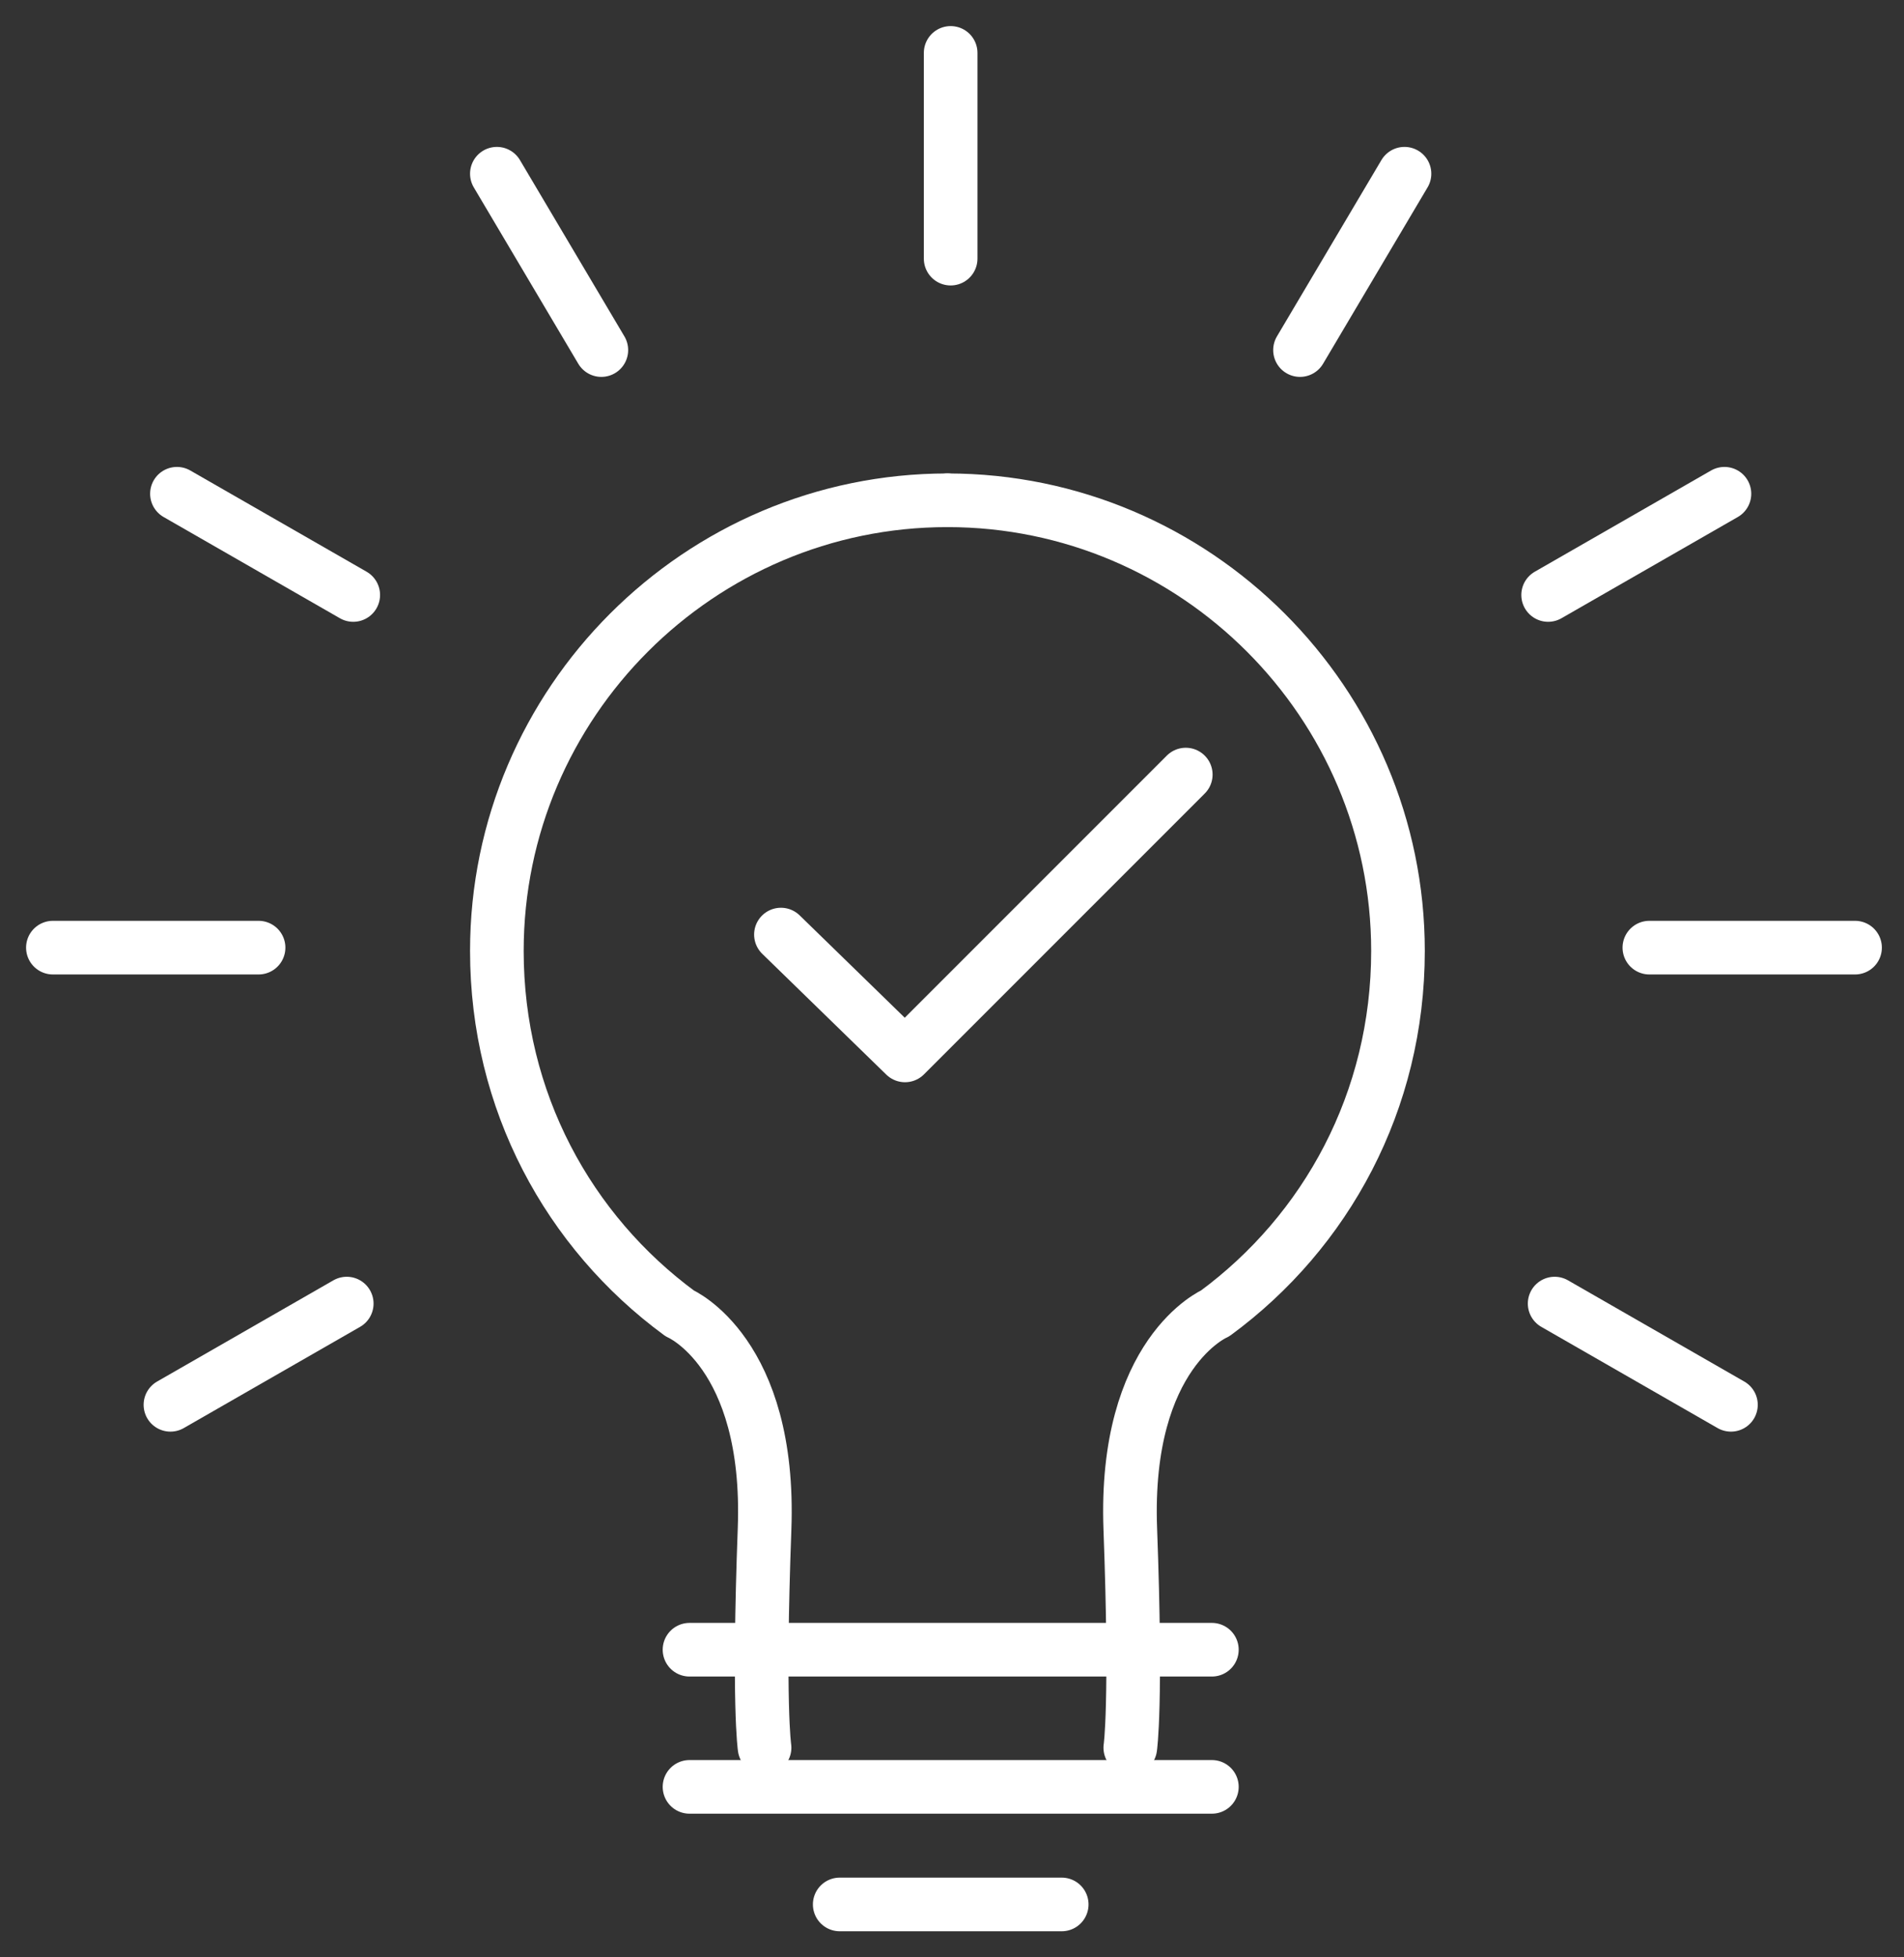
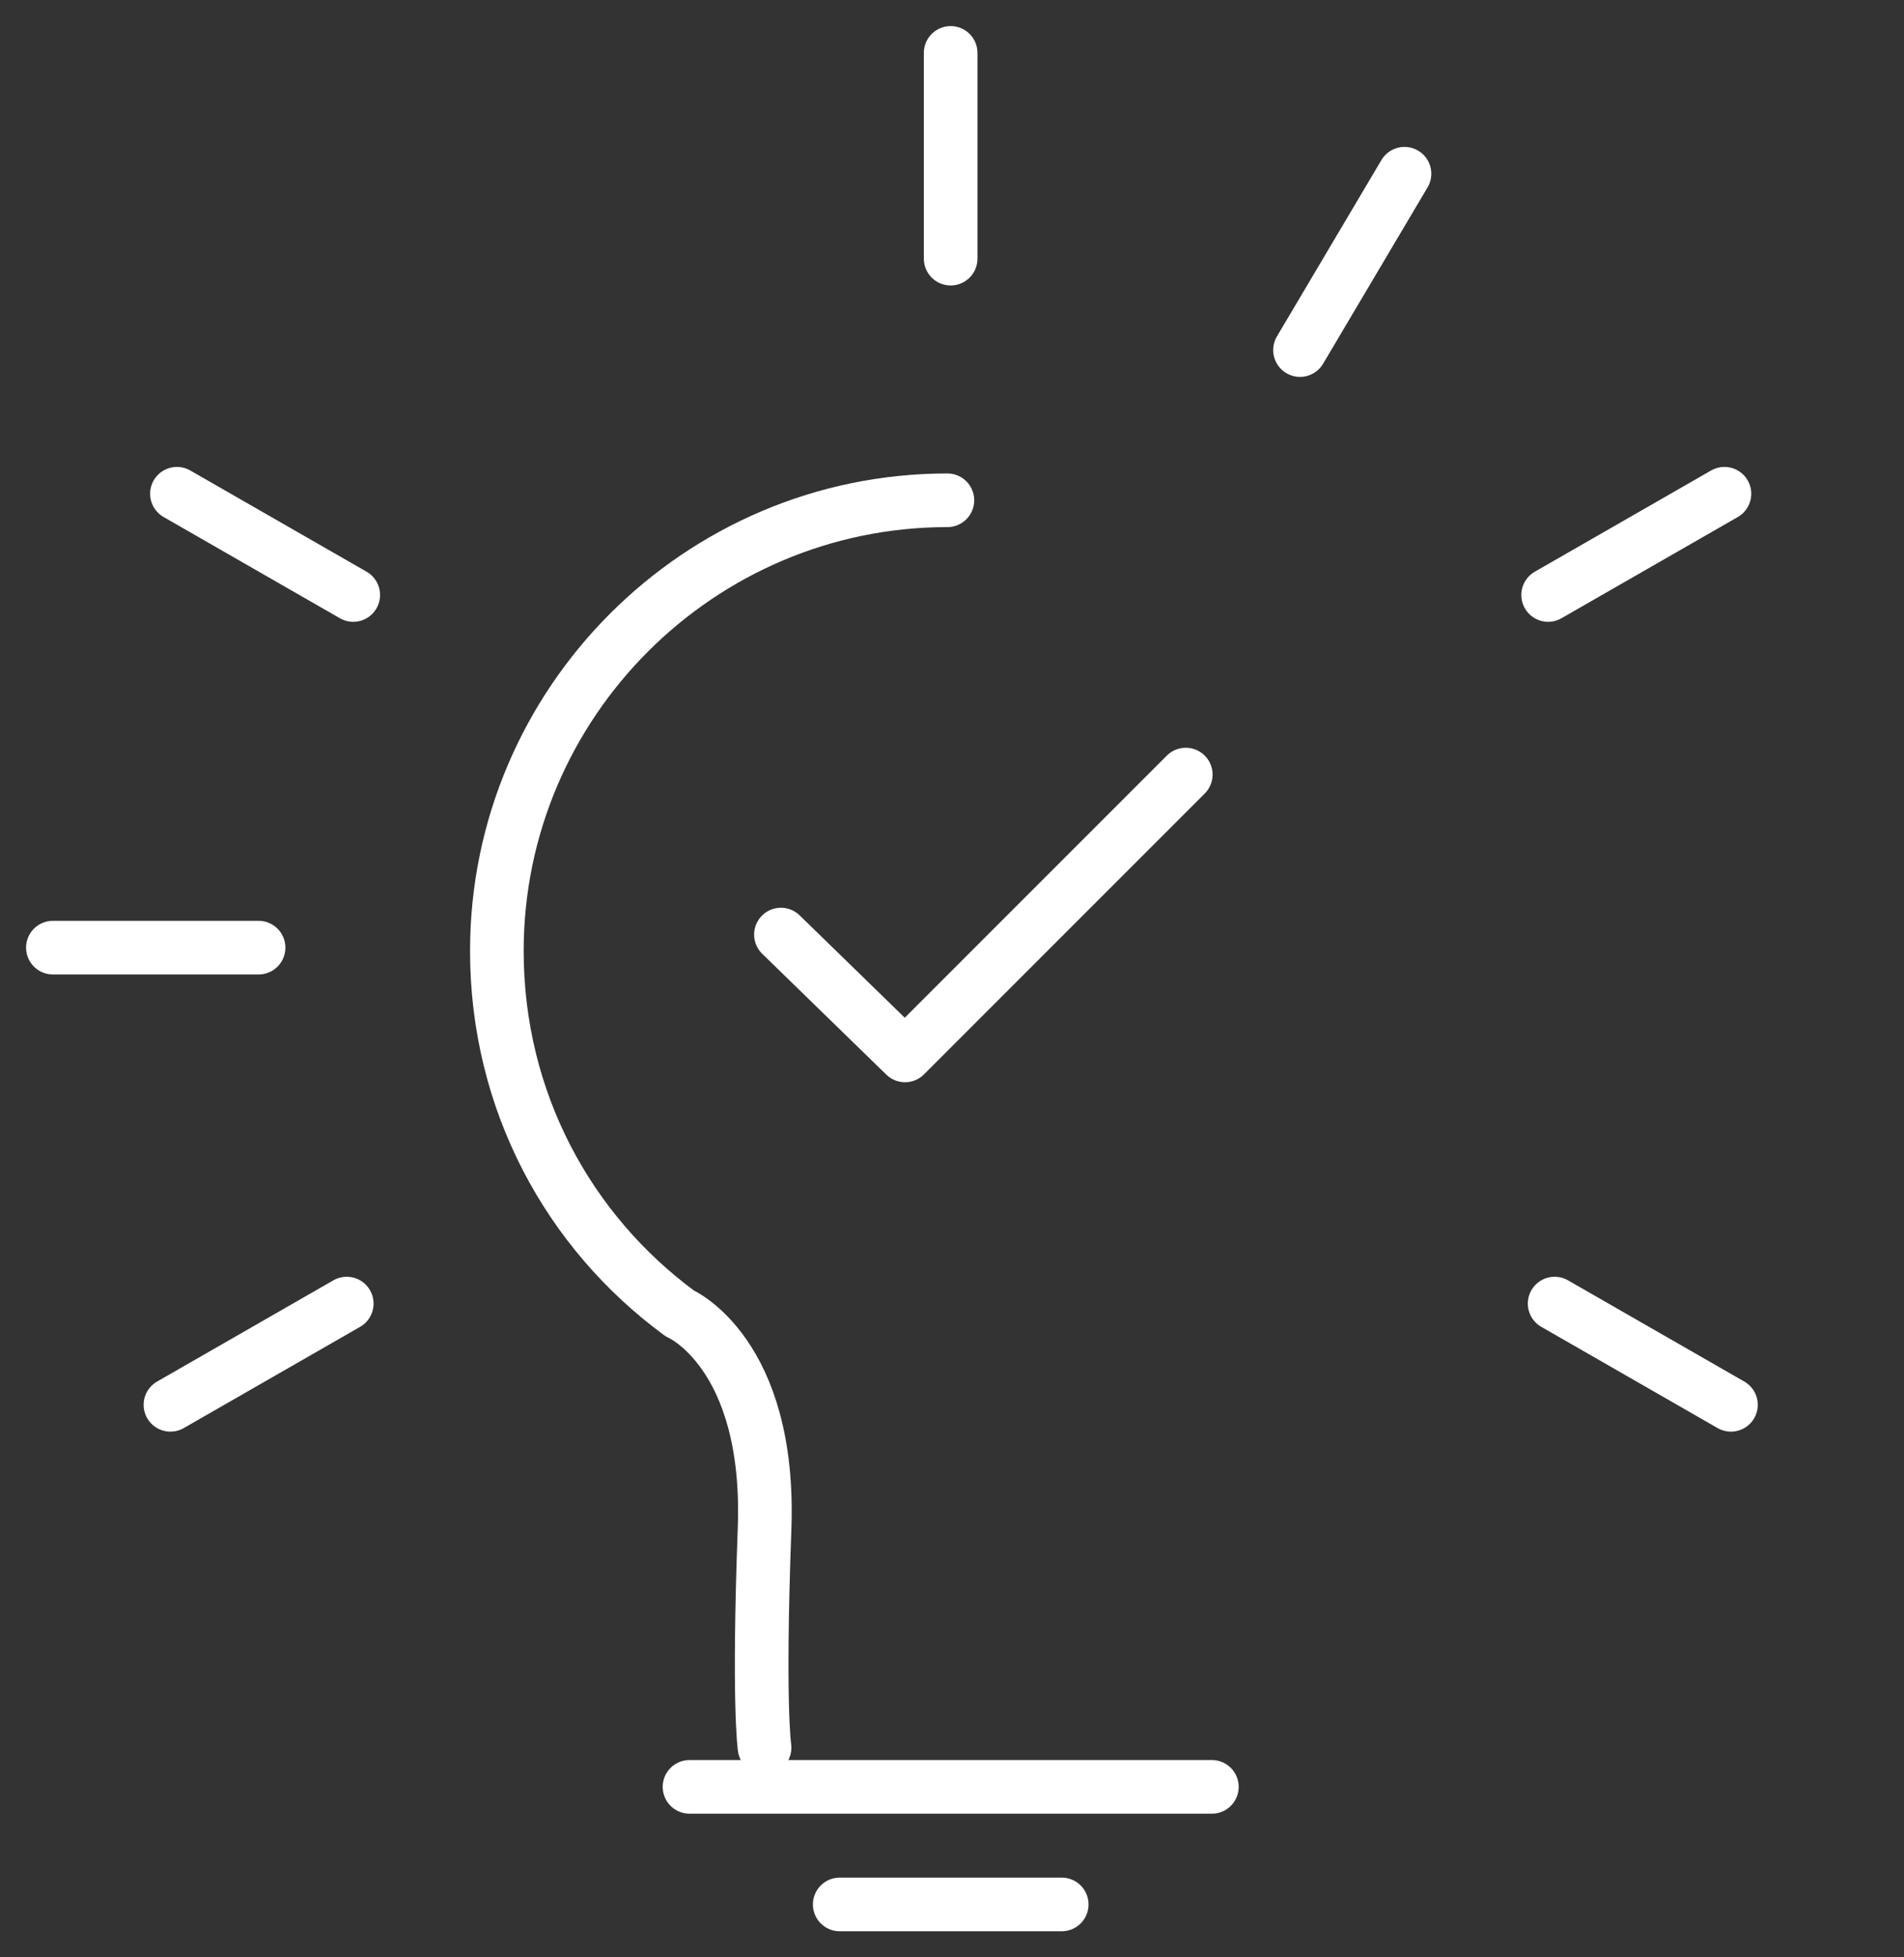
<svg xmlns="http://www.w3.org/2000/svg" width="72" height="74" viewBox="0 0 72 74" fill="none">
  <rect x="0" y="0" width="72" height="74" fill="#333333" stroke="none" />
  <path d="M29.531 35.333L34.223 39.901L44.84 29.284" stroke="#FFFFFF" stroke-width="2.028" stroke-miterlimit="10" stroke-linecap="round" stroke-linejoin="round" />
  <path d="M35.826 18.914C26.443 18.914 18.789 26.568 18.789 35.951C18.789 41.63 21.505 46.568 25.703 49.654C25.703 49.654 29.159 51.136 28.912 57.803C28.666 64.469 28.912 66.074 28.912 66.074" stroke="#FFFFFF" stroke-width="2.028" stroke-miterlimit="10" stroke-linecap="round" stroke-linejoin="round" />
-   <path d="M35.828 18.914C45.211 18.914 52.865 26.568 52.865 35.951C52.865 41.63 50.149 46.568 45.952 49.654C45.952 49.654 42.495 51.136 42.742 57.803C42.989 64.469 42.742 66.074 42.742 66.074" stroke="#FFFFFF" stroke-width="2.028" stroke-miterlimit="10" stroke-linecap="round" stroke-linejoin="round" />
  <path d="M26.074 67.555H45.827" stroke="#FFFFFF" stroke-width="2.028" stroke-miterlimit="10" stroke-linecap="round" stroke-linejoin="round" />
-   <path d="M26.074 62.37H45.827" stroke="#FFFFFF" stroke-width="2.028" stroke-miterlimit="10" stroke-linecap="round" stroke-linejoin="round" />
  <path d="M31.754 72H40.149" stroke="#FFFFFF" stroke-width="2.028" stroke-miterlimit="10" stroke-linecap="round" stroke-linejoin="round" />
  <path d="M35.949 9.778V2" stroke="#FFFFFF" stroke-width="2.028" stroke-miterlimit="10" stroke-linecap="round" stroke-linejoin="round" />
-   <path d="M62.371 35.827H70.149" stroke="#FFFFFF" stroke-width="2.028" stroke-miterlimit="10" stroke-linecap="round" stroke-linejoin="round" />
  <path d="M2 35.827H9.778" stroke="#FFFFFF" stroke-width="2.028" stroke-miterlimit="10" stroke-linecap="round" stroke-linejoin="round" />
  <path d="M58.789 49.284L65.456 53.111" stroke="#FFFFFF" stroke-width="2.028" stroke-miterlimit="10" stroke-linecap="round" stroke-linejoin="round" />
  <path d="M6.691 18.667L13.358 22.494" stroke="#FFFFFF" stroke-width="2.028" stroke-miterlimit="10" stroke-linecap="round" stroke-linejoin="round" />
-   <path d="M18.789 6.568L22.74 13.235" stroke="#FFFFFF" stroke-width="2.028" stroke-miterlimit="10" stroke-linecap="round" stroke-linejoin="round" />
  <path d="M13.112 49.284L6.445 53.111" stroke="#FFFFFF" stroke-width="2.028" stroke-miterlimit="10" stroke-linecap="round" stroke-linejoin="round" />
  <path d="M65.21 18.667L58.543 22.494" stroke="#FFFFFF" stroke-width="2.028" stroke-miterlimit="10" stroke-linecap="round" stroke-linejoin="round" />
  <path d="M53.111 6.568L49.16 13.235" stroke="#FFFFFF" stroke-width="2.028" stroke-miterlimit="10" stroke-linecap="round" stroke-linejoin="round" />
</svg>